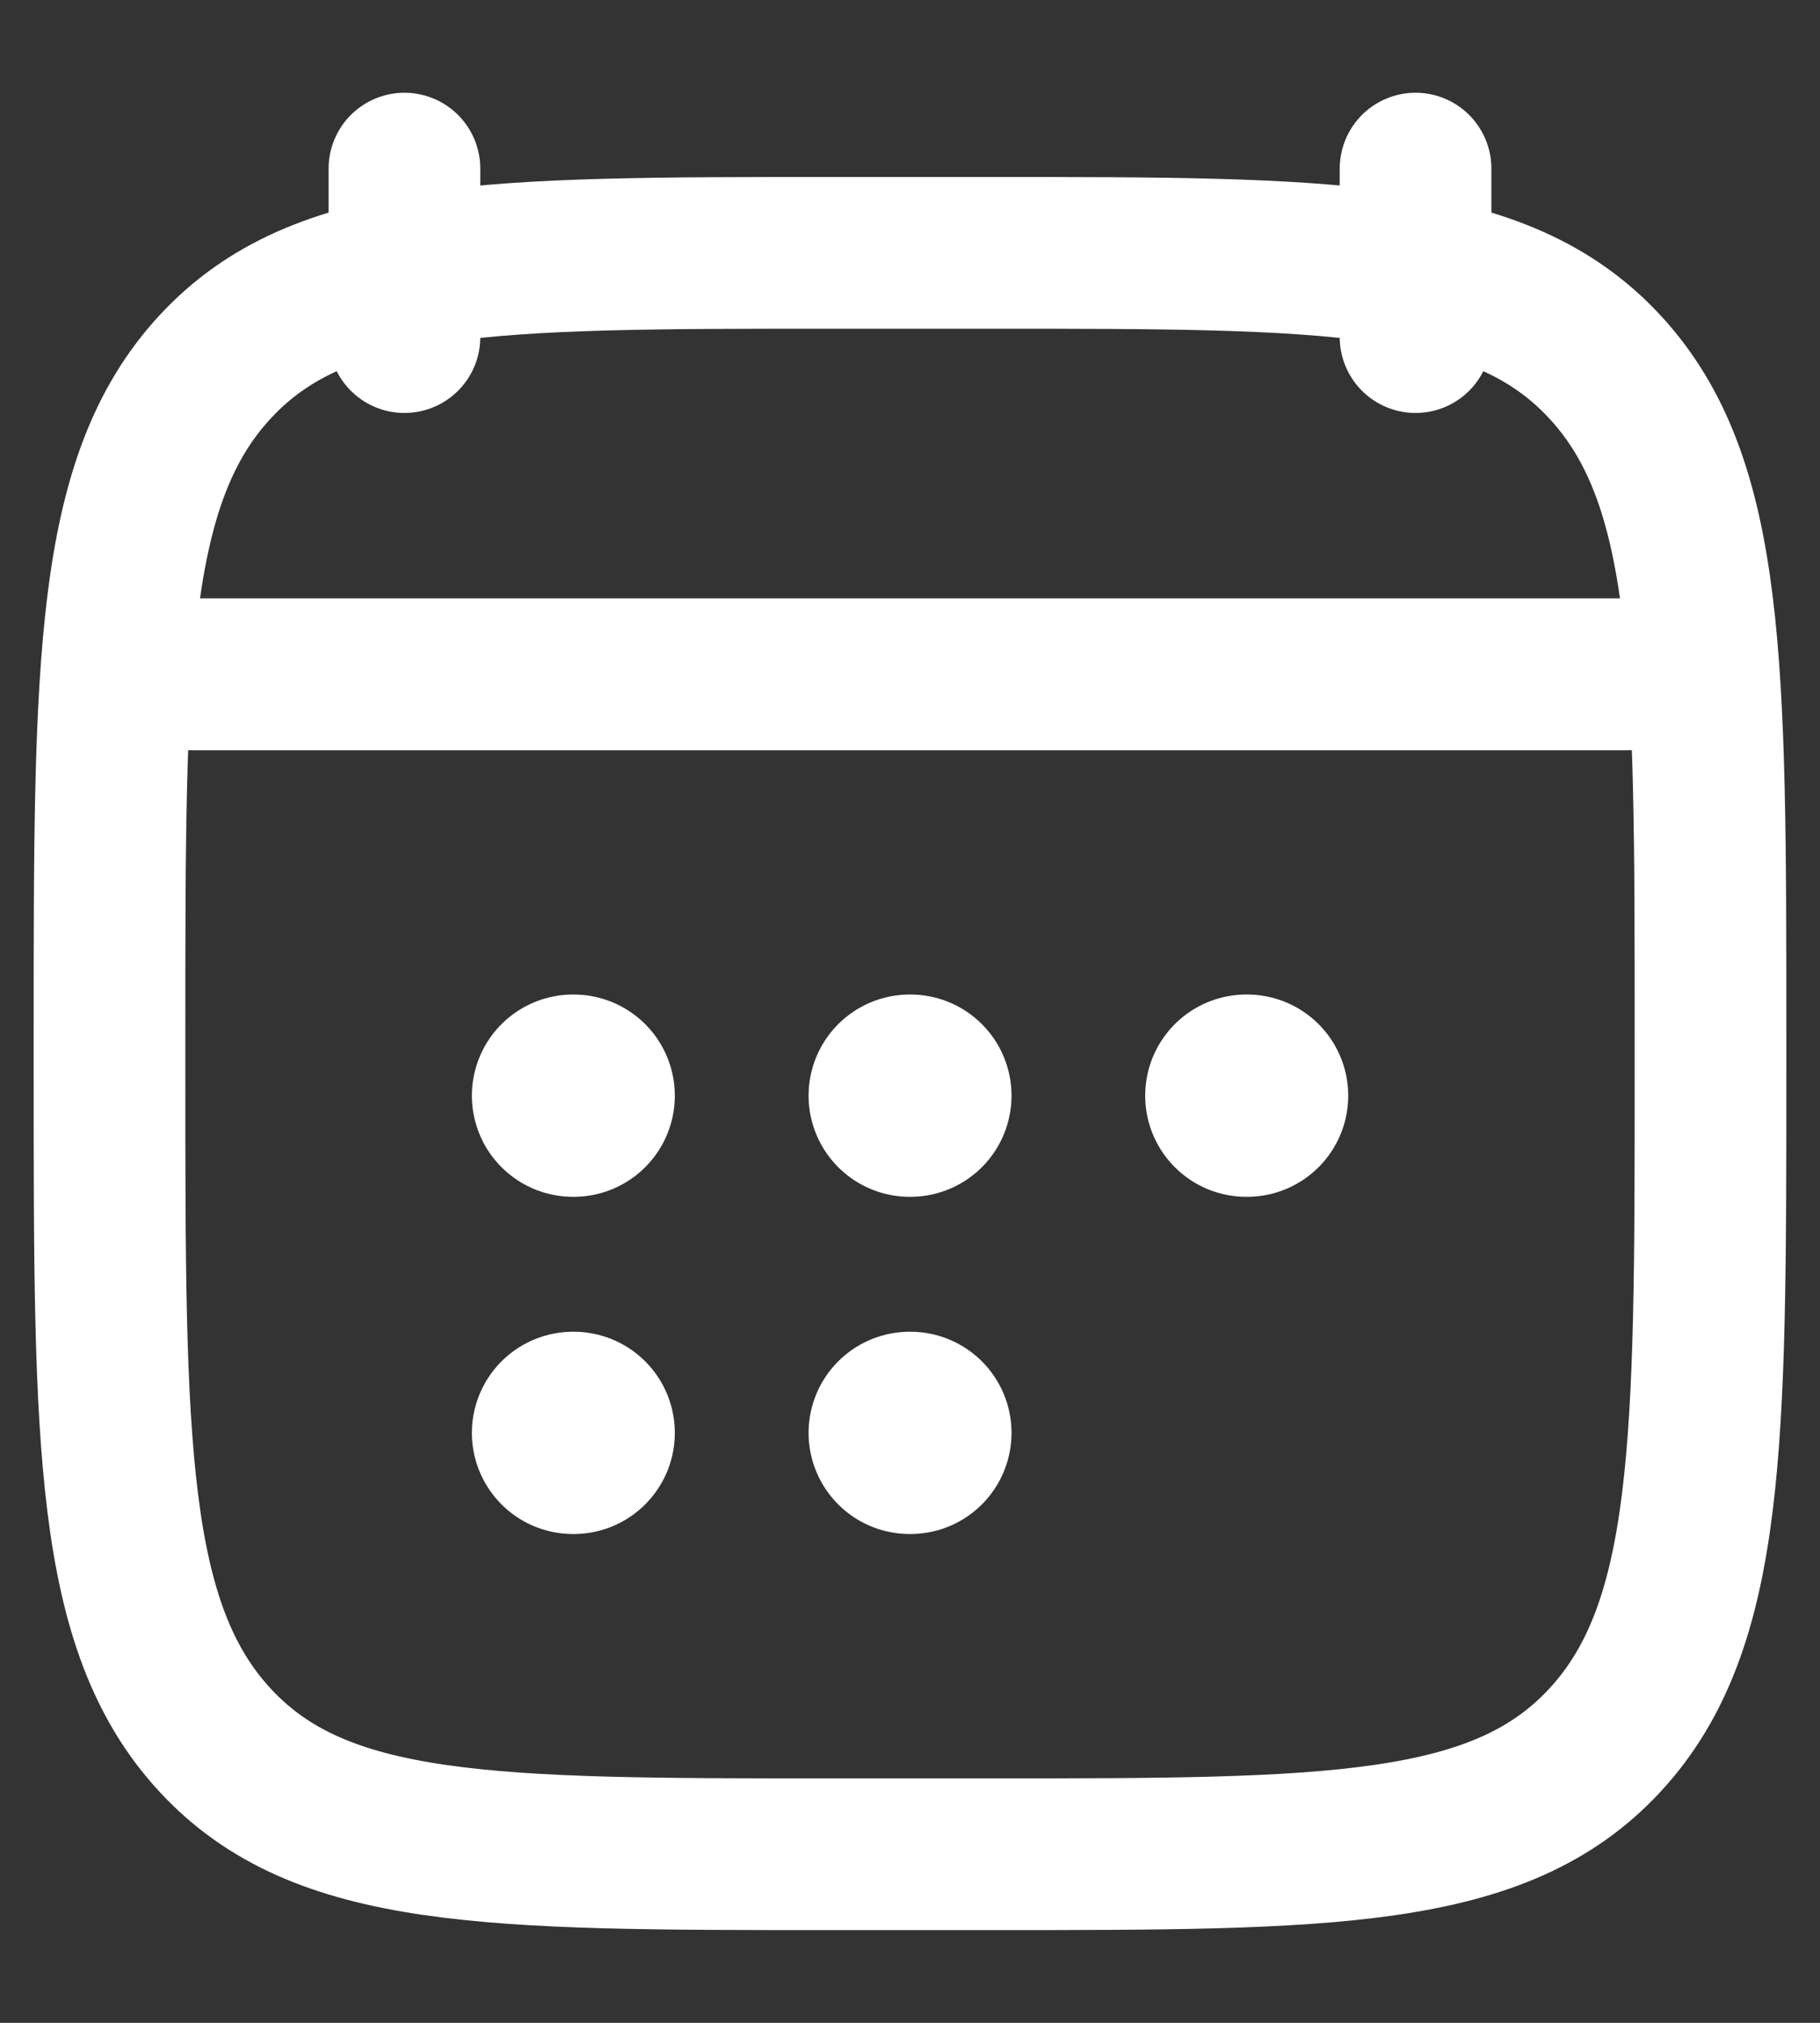
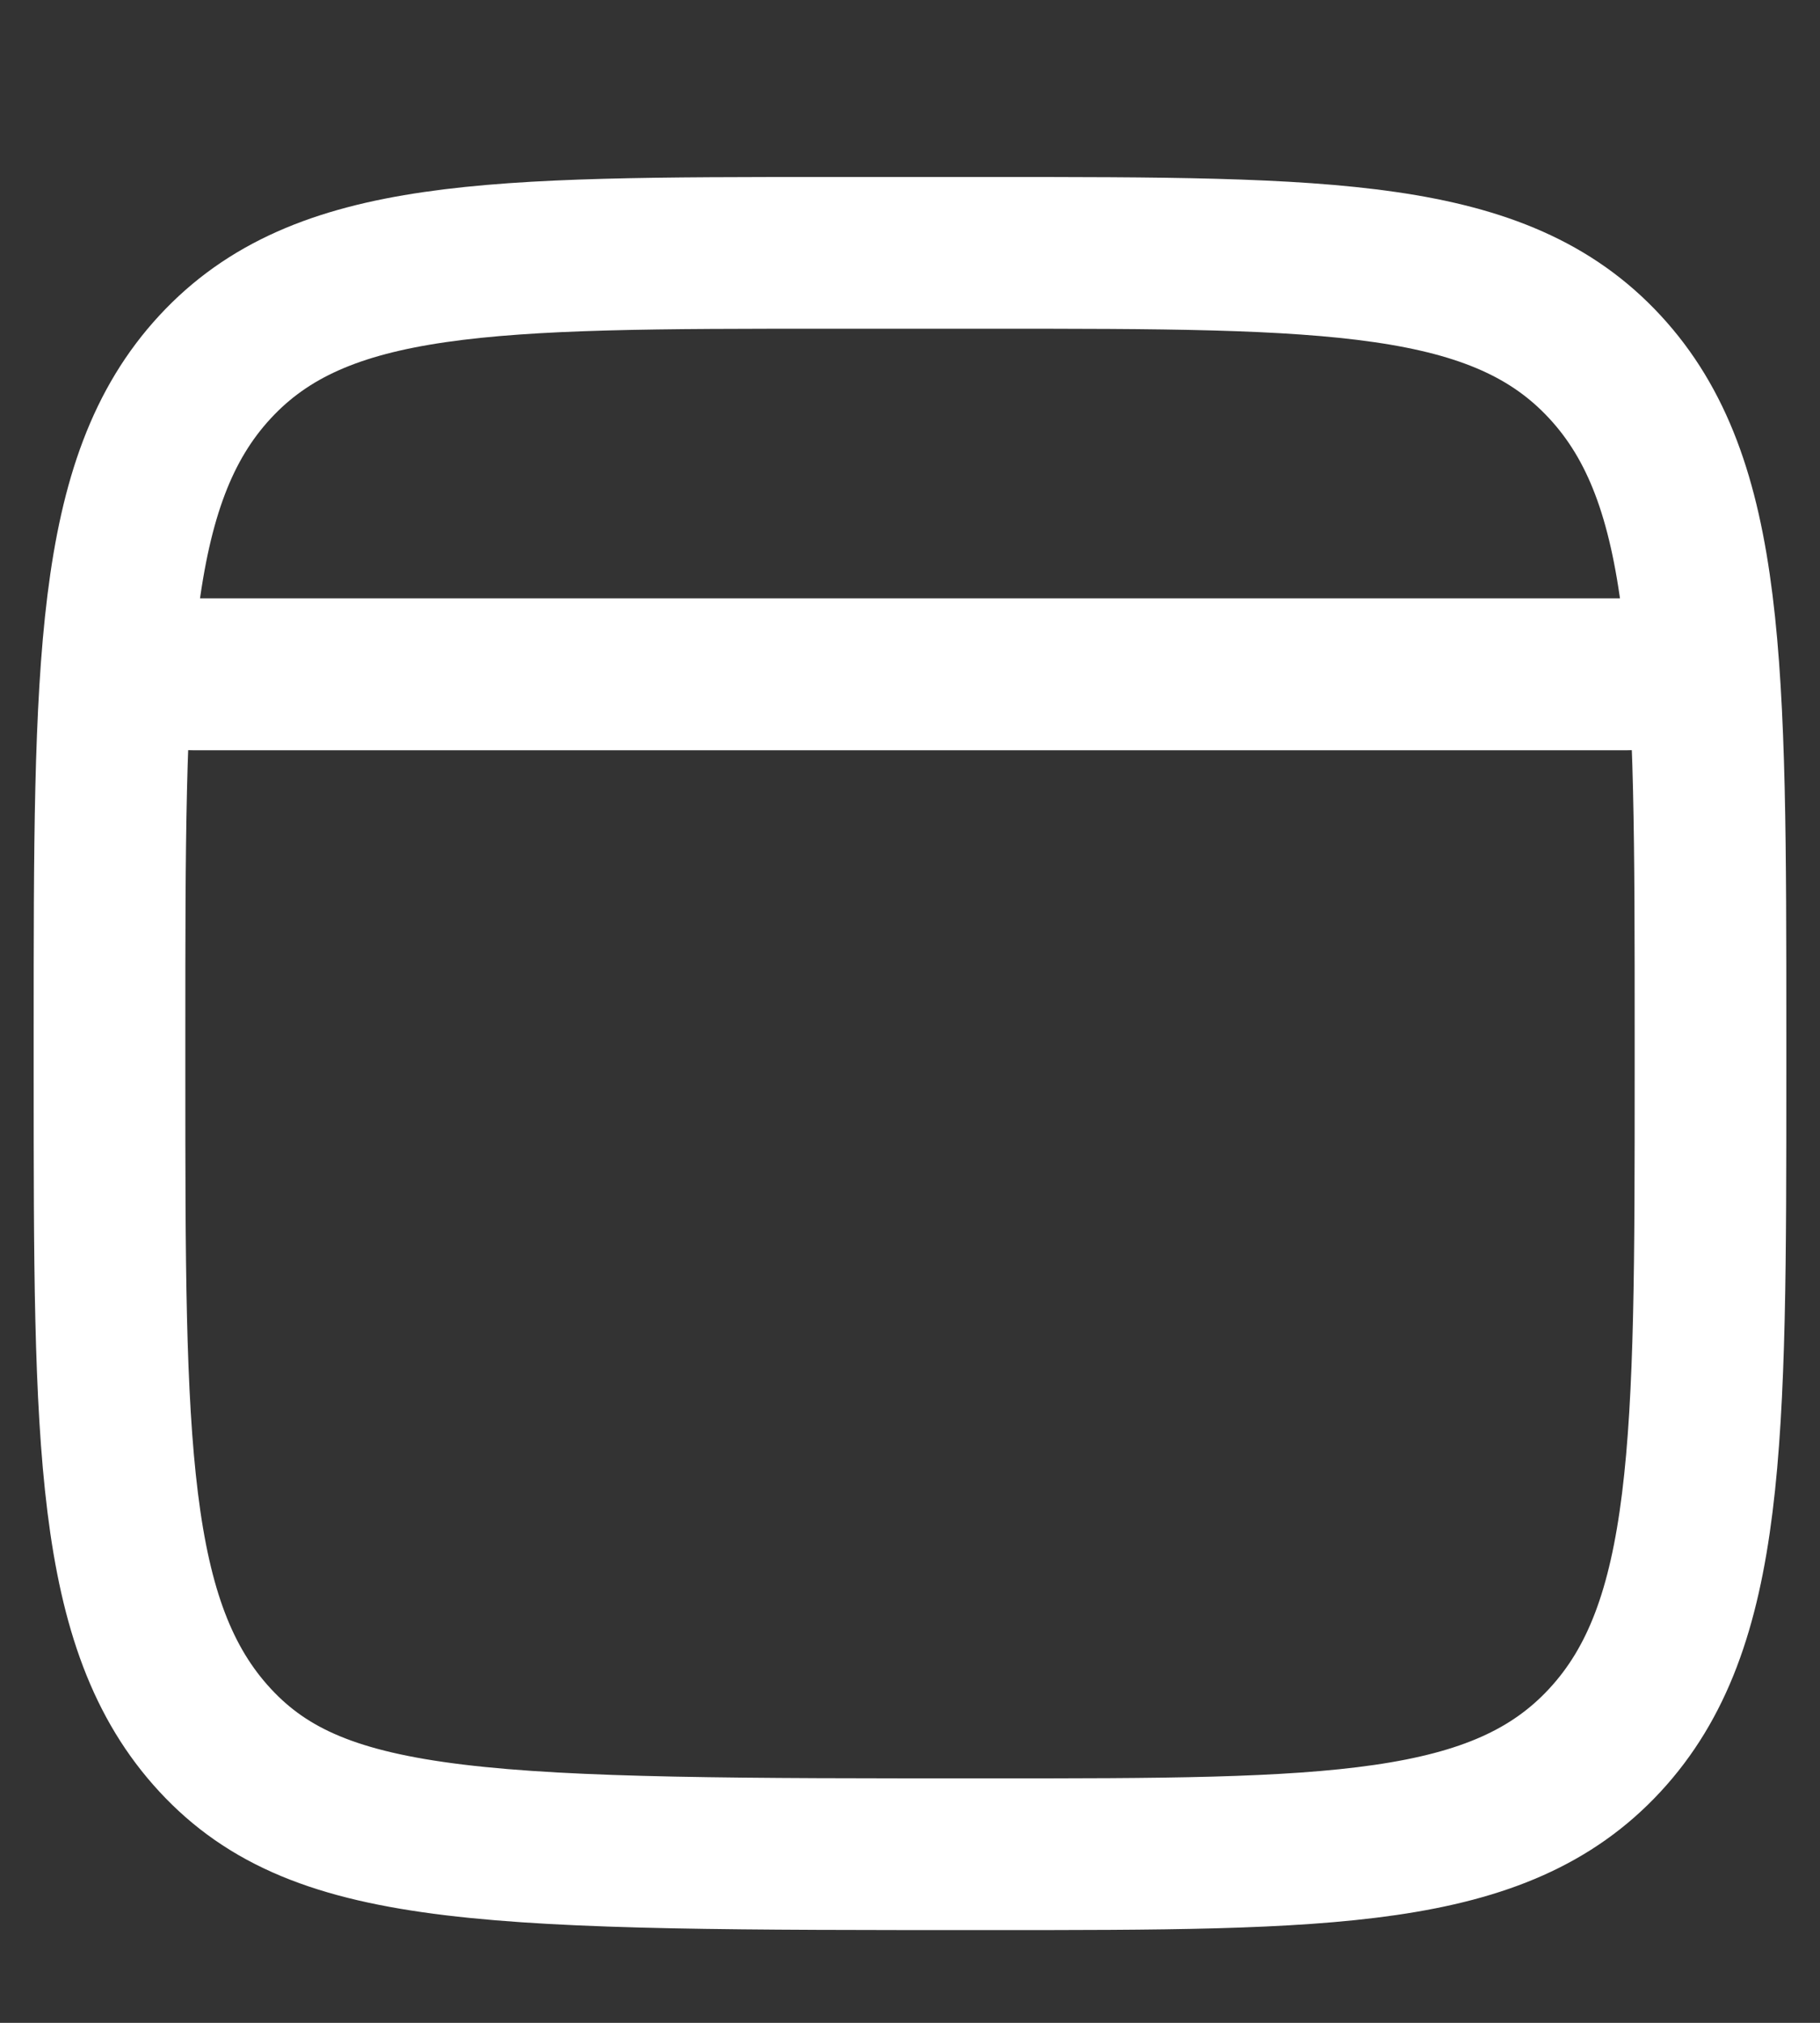
<svg xmlns="http://www.w3.org/2000/svg" width="18" height="20" viewBox="0 0 18 20" fill="none">
  <rect x="0" y="0" width="18" height="20" fill="#333333" stroke="none" />
-   <path d="M14 1.667V3.333M4 1.667V3.333" stroke="white" stroke-width="1.5" stroke-linecap="round" stroke-linejoin="round" />
-   <path d="M8.997 10.833H9.004M8.997 14.167H9.004M12.326 10.833H12.334M5.667 10.833H5.674M5.667 14.167H5.674" stroke="white" stroke-width="2" stroke-linecap="round" stroke-linejoin="round" />
  <path d="M1.917 6.667H16.084" stroke="white" stroke-width="1.5" stroke-linecap="round" stroke-linejoin="round" />
-   <path d="M1.083 10.203C1.083 6.572 1.083 4.756 2.127 3.628C3.17 2.5 4.85 2.5 8.209 2.5H9.792C13.151 2.5 14.83 2.5 15.873 3.628C16.917 4.756 16.917 6.572 16.917 10.203V10.631C16.917 14.262 16.917 16.077 15.873 17.205C14.83 18.333 13.151 18.333 9.792 18.333H8.209C4.85 18.333 3.17 18.333 2.127 17.205C1.083 16.077 1.083 14.262 1.083 10.631V10.203Z" stroke="white" stroke-width="1.5" stroke-linecap="round" stroke-linejoin="round" />
+   <path d="M1.083 10.203C1.083 6.572 1.083 4.756 2.127 3.628C3.17 2.5 4.85 2.5 8.209 2.5H9.792C13.151 2.5 14.83 2.5 15.873 3.628C16.917 4.756 16.917 6.572 16.917 10.203V10.631C16.917 14.262 16.917 16.077 15.873 17.205C14.83 18.333 13.151 18.333 9.792 18.333C4.85 18.333 3.17 18.333 2.127 17.205C1.083 16.077 1.083 14.262 1.083 10.631V10.203Z" stroke="white" stroke-width="1.5" stroke-linecap="round" stroke-linejoin="round" />
  <path d="M1.5 6.667H16.5" stroke="white" stroke-width="1.5" stroke-linecap="round" stroke-linejoin="round" />
</svg>